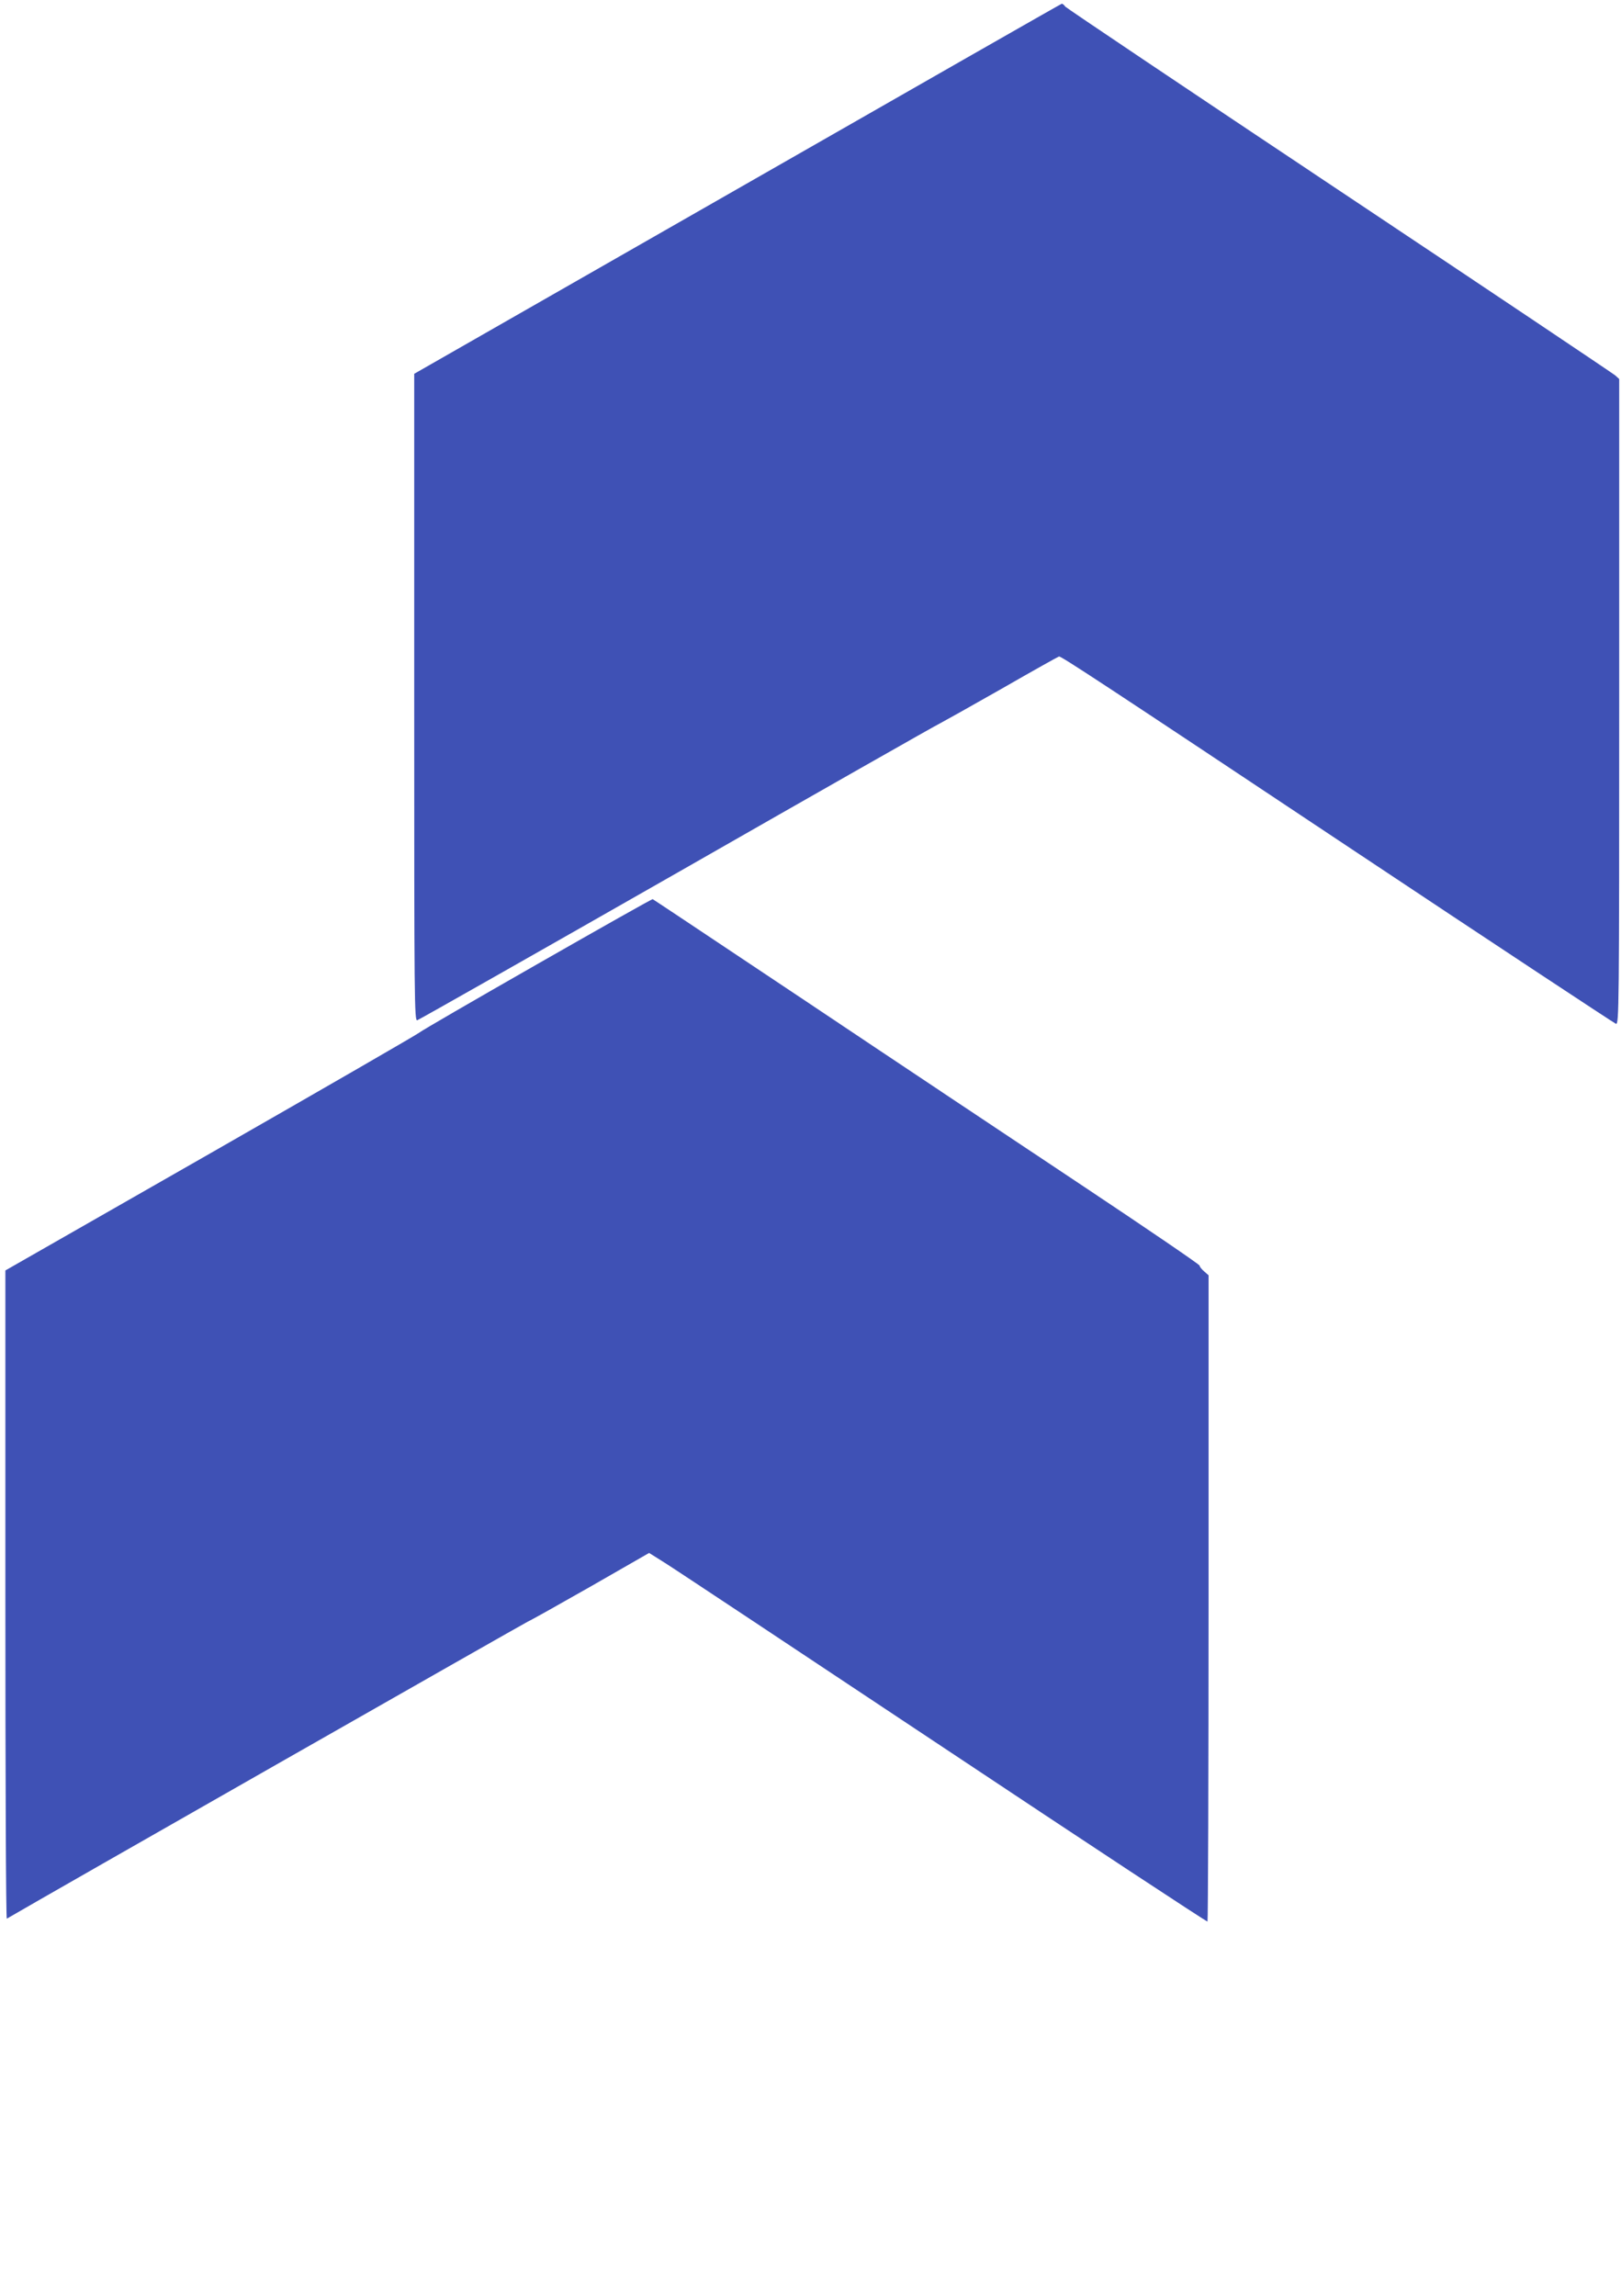
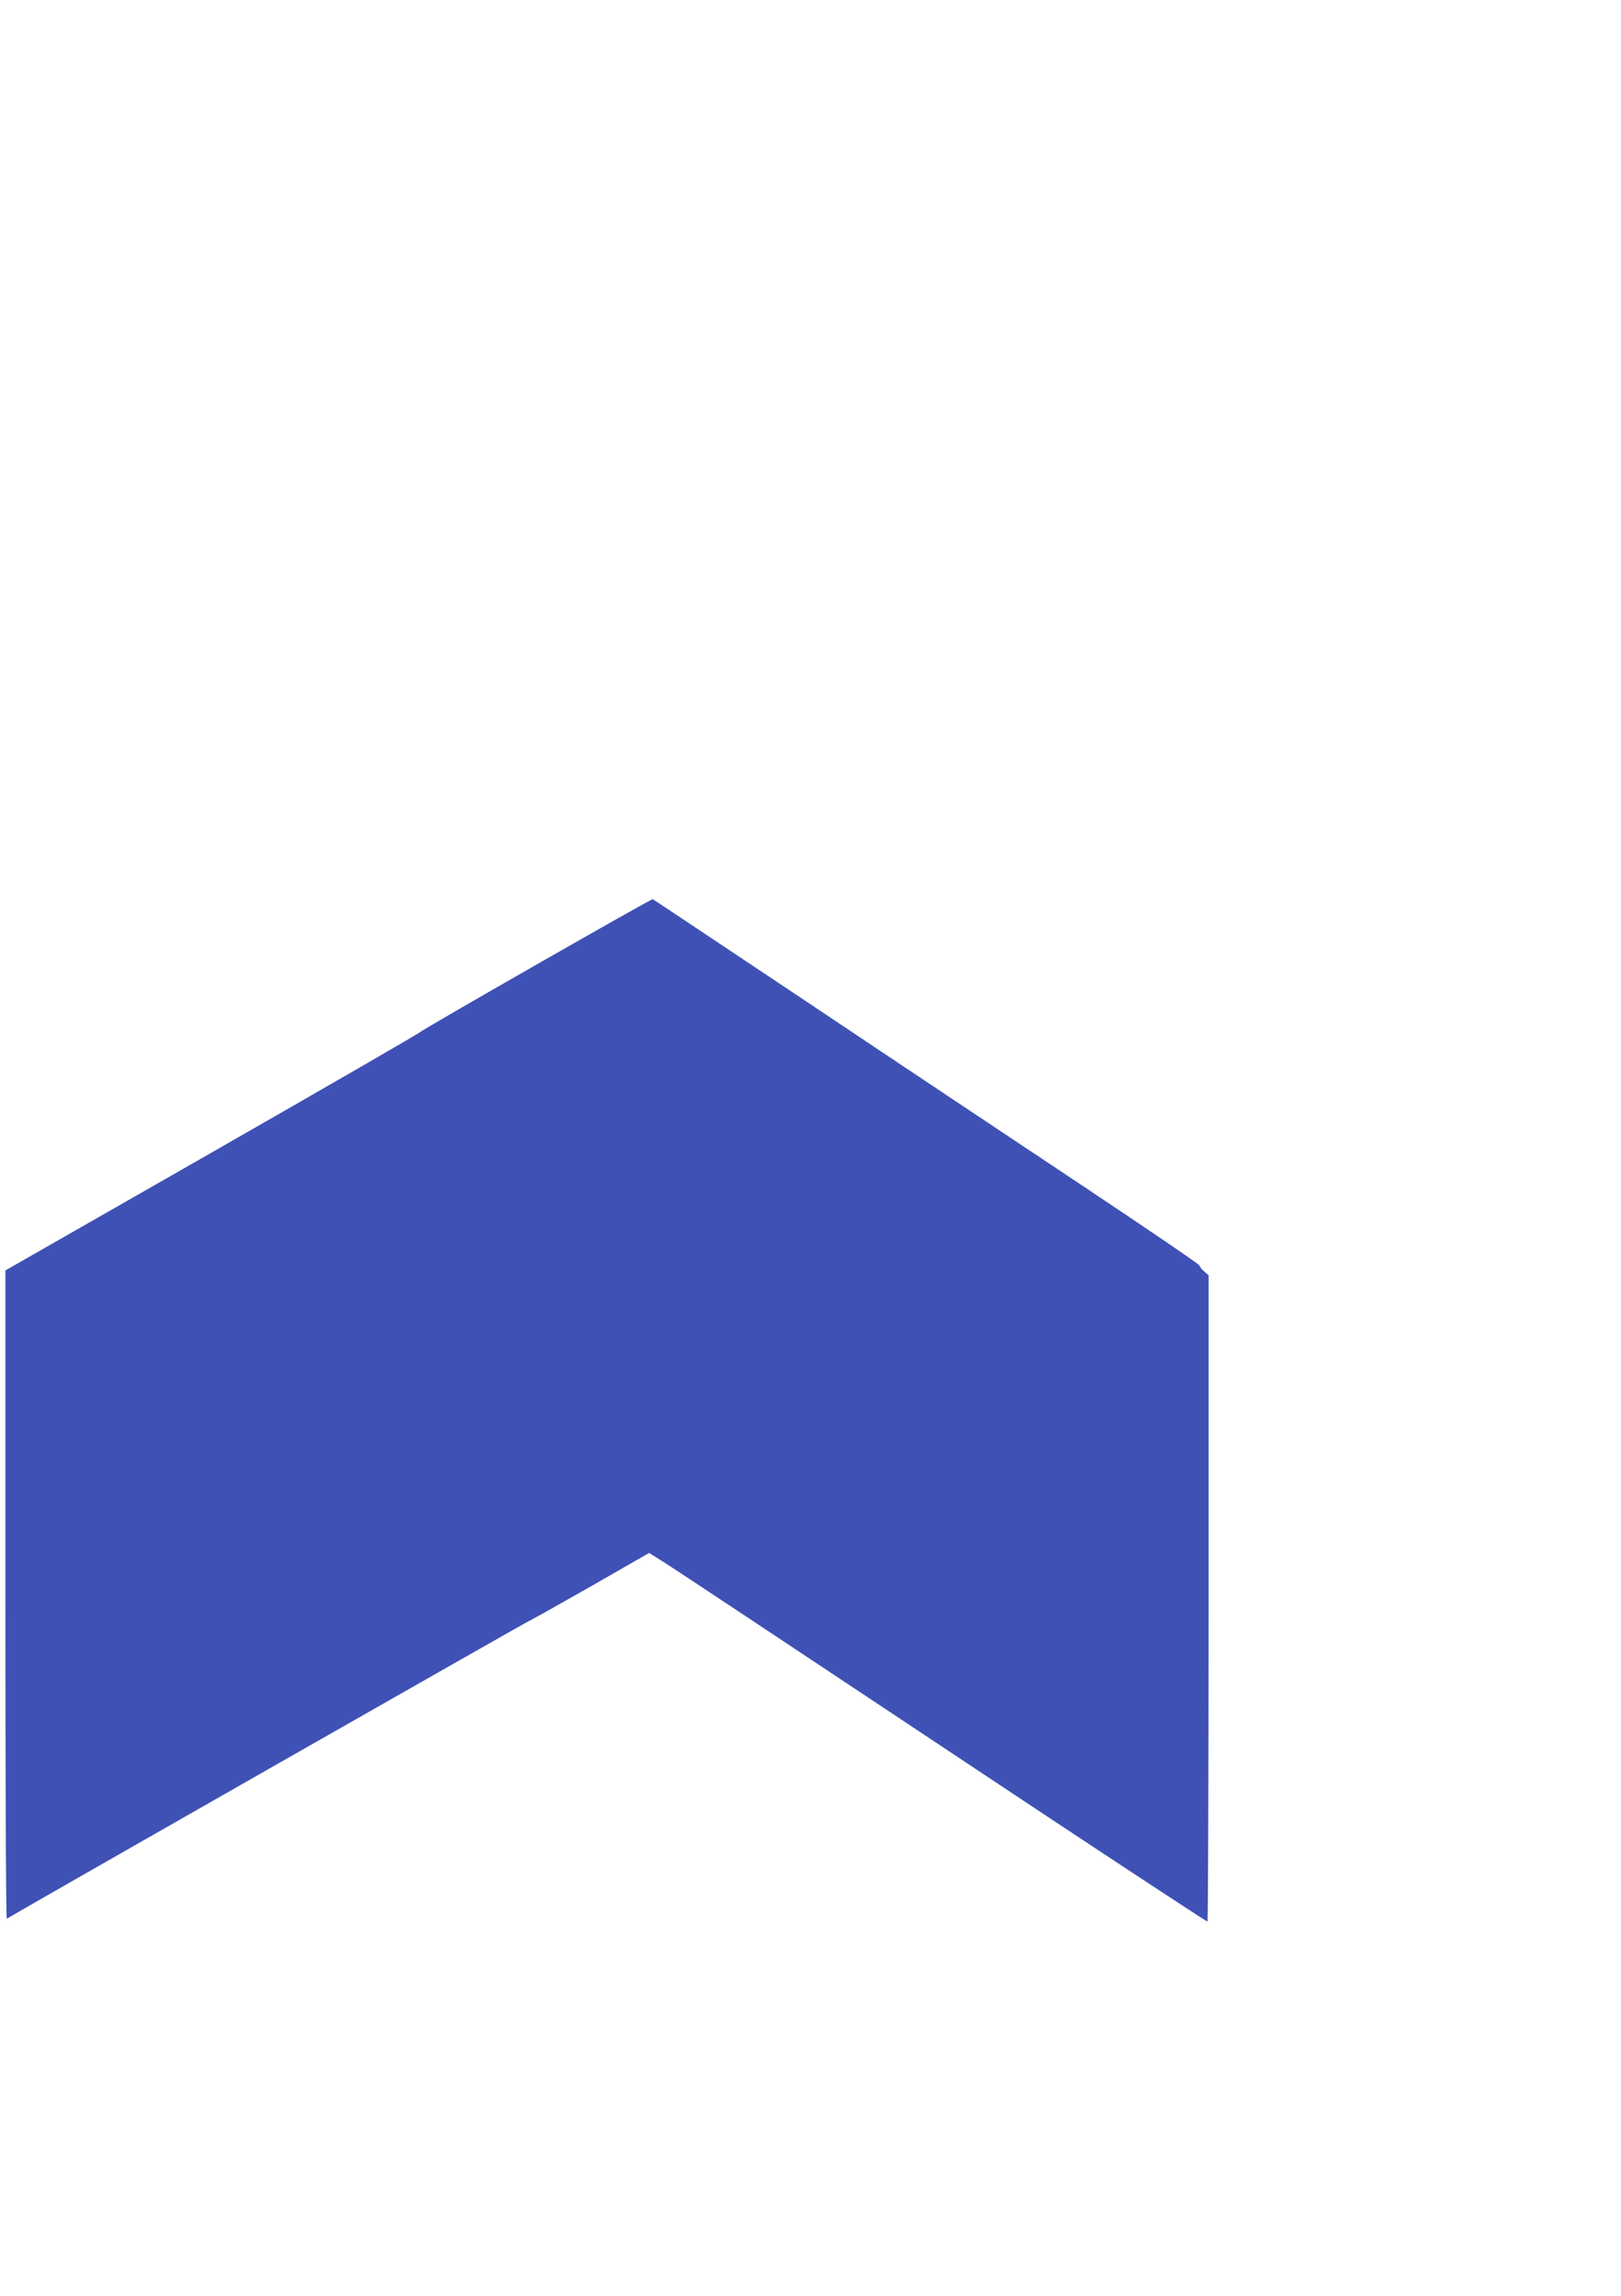
<svg xmlns="http://www.w3.org/2000/svg" version="1.0" width="904pt" height="1280pt" viewBox="0 0 904 1280" preserveAspectRatio="xMidYMid meet">
  <g transform="translate(0,1280) scale(0.1,-0.1)" fill="#3f51b5" stroke="none">
-     <path d="M4113 11747 l-1803 -1031 0 -1804 c0 -1714 1 -1804 17 -1800 10 3 664 374 1453 824 789 451 1447 825 1462 831 14 7 168 93 342 192 174 100 319 181 322 181 15 0 242 -149 1632 -1074 801 -533 1465 -971 1474 -974 17 -4 18 81 18 1795 l0 1800 -22 20 c-13 11 -705 475 -1538 1030 -833 555 -1521 1017 -1529 1026 -7 10 -16 17 -20 16 -3 0 -817 -465 -1808 -1032z" />
    <path d="M2995 7424 c-352 -201 -647 -372 -655 -380 -8 -8 -531 -310 -1162 -671 l-1148 -656 0 -1809 c0 -995 3 -1807 8 -1805 206 121 2892 1651 2907 1657 13 5 170 93 349 195 l326 187 86 -54 c47 -29 746 -493 1554 -1030 807 -537 1471 -974 1474 -971 3 4 6 816 6 1805 l0 1798 -25 22 c-14 12 -25 26 -25 32 0 6 -292 205 -648 442 -356 237 -1041 693 -1522 1015 -481 321 -877 585 -880 586 -3 2 -293 -162 -645 -363z" />
  </g>
</svg>